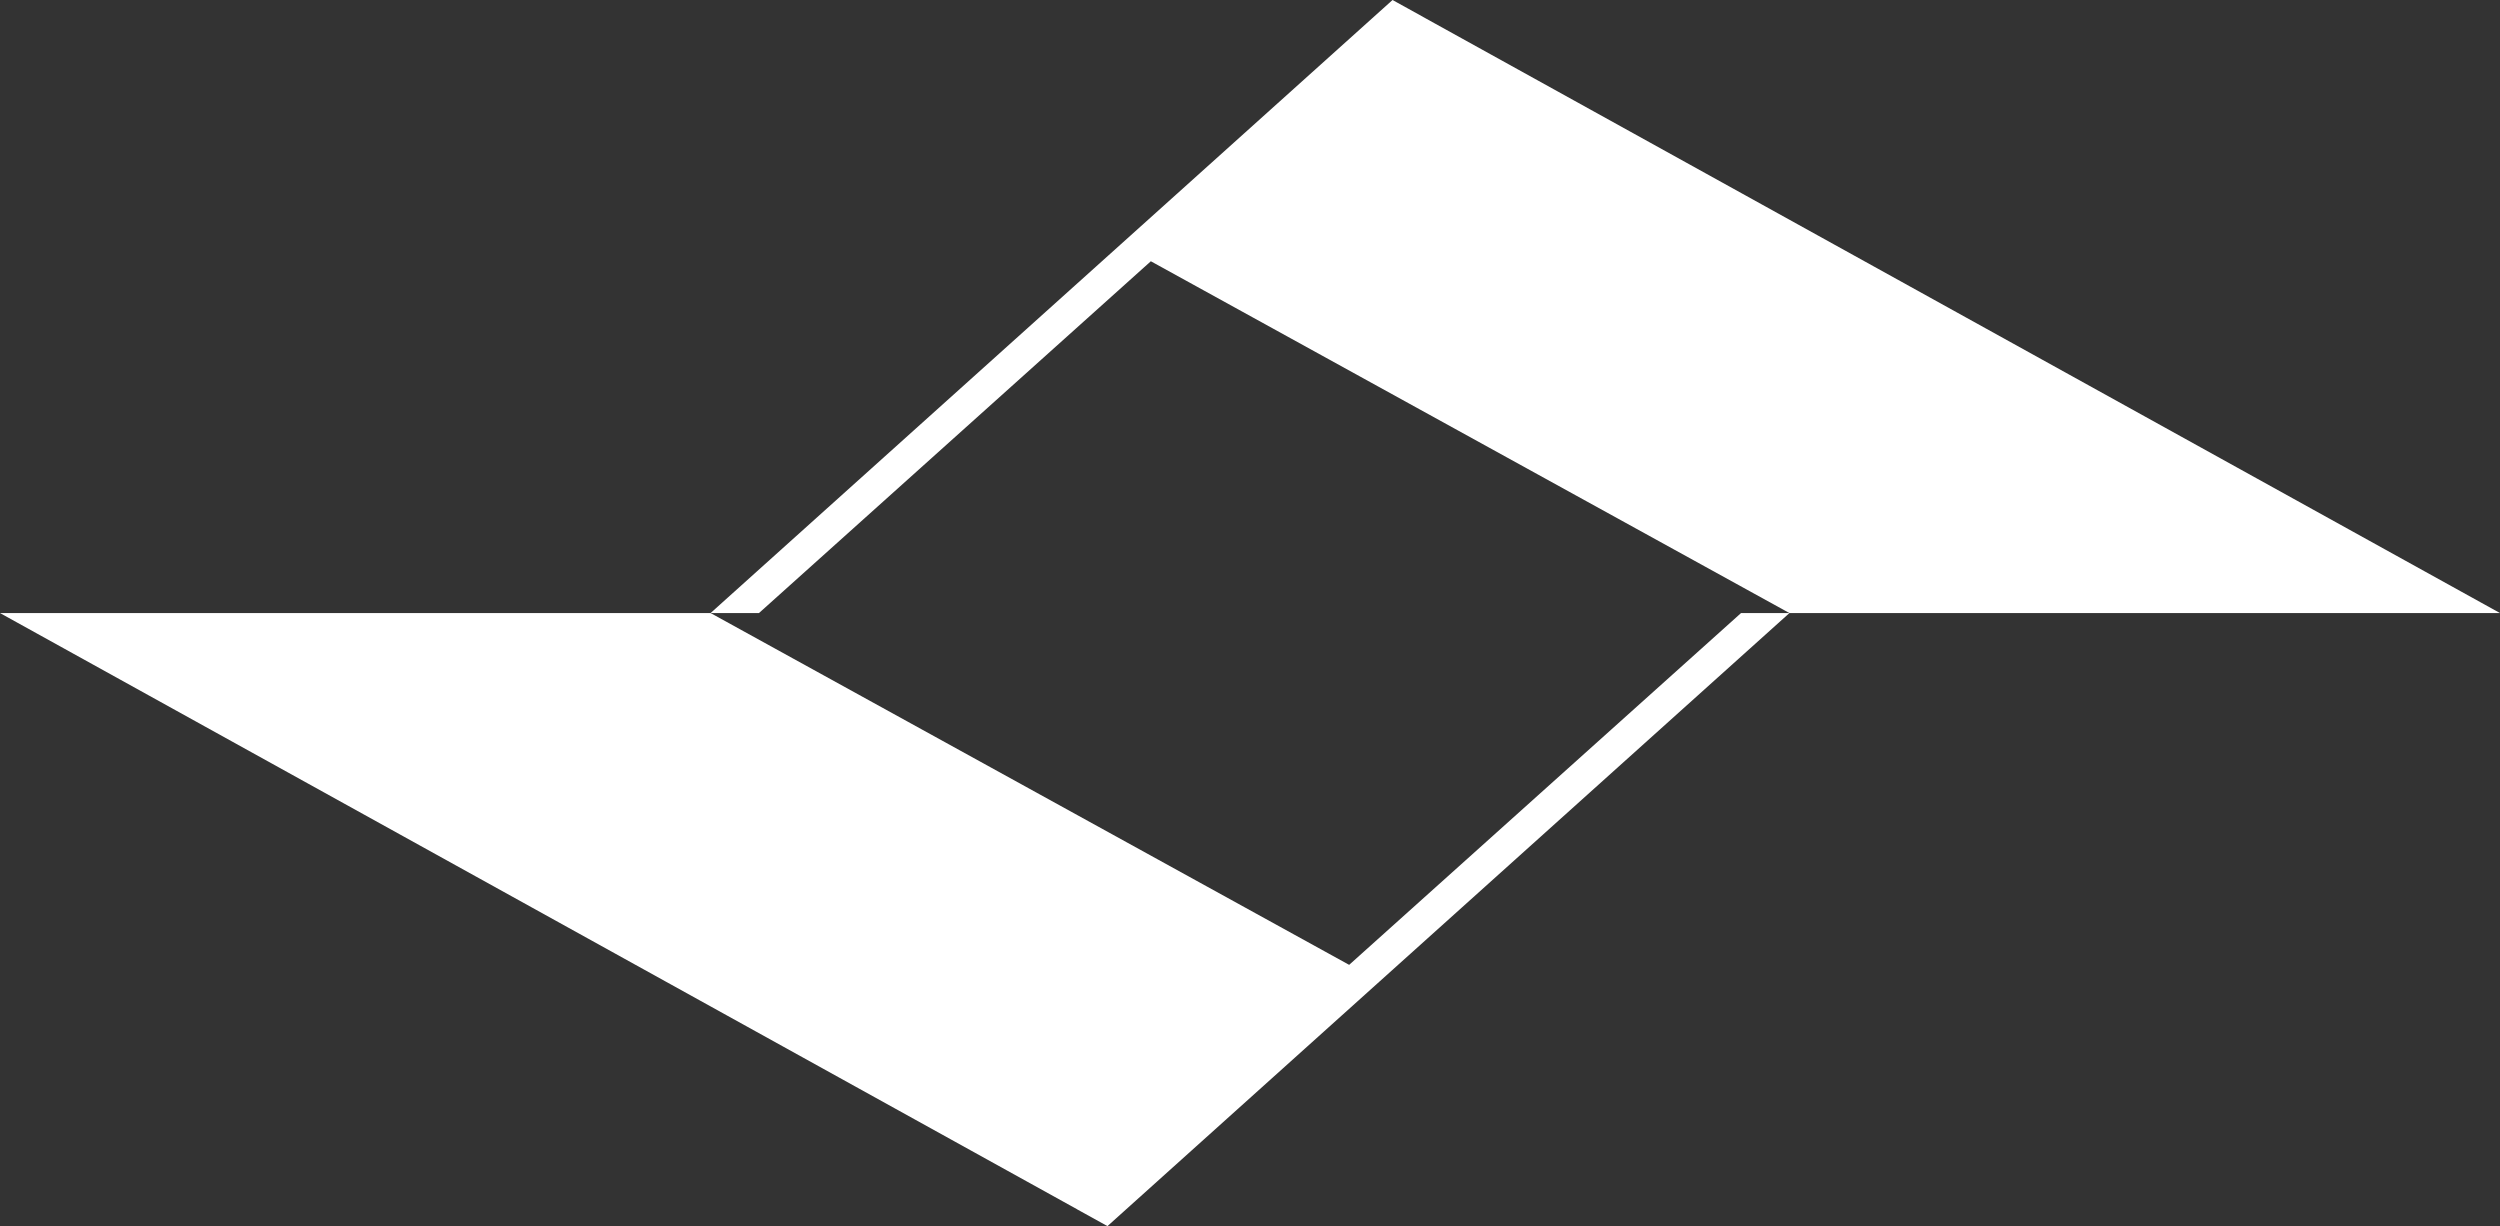
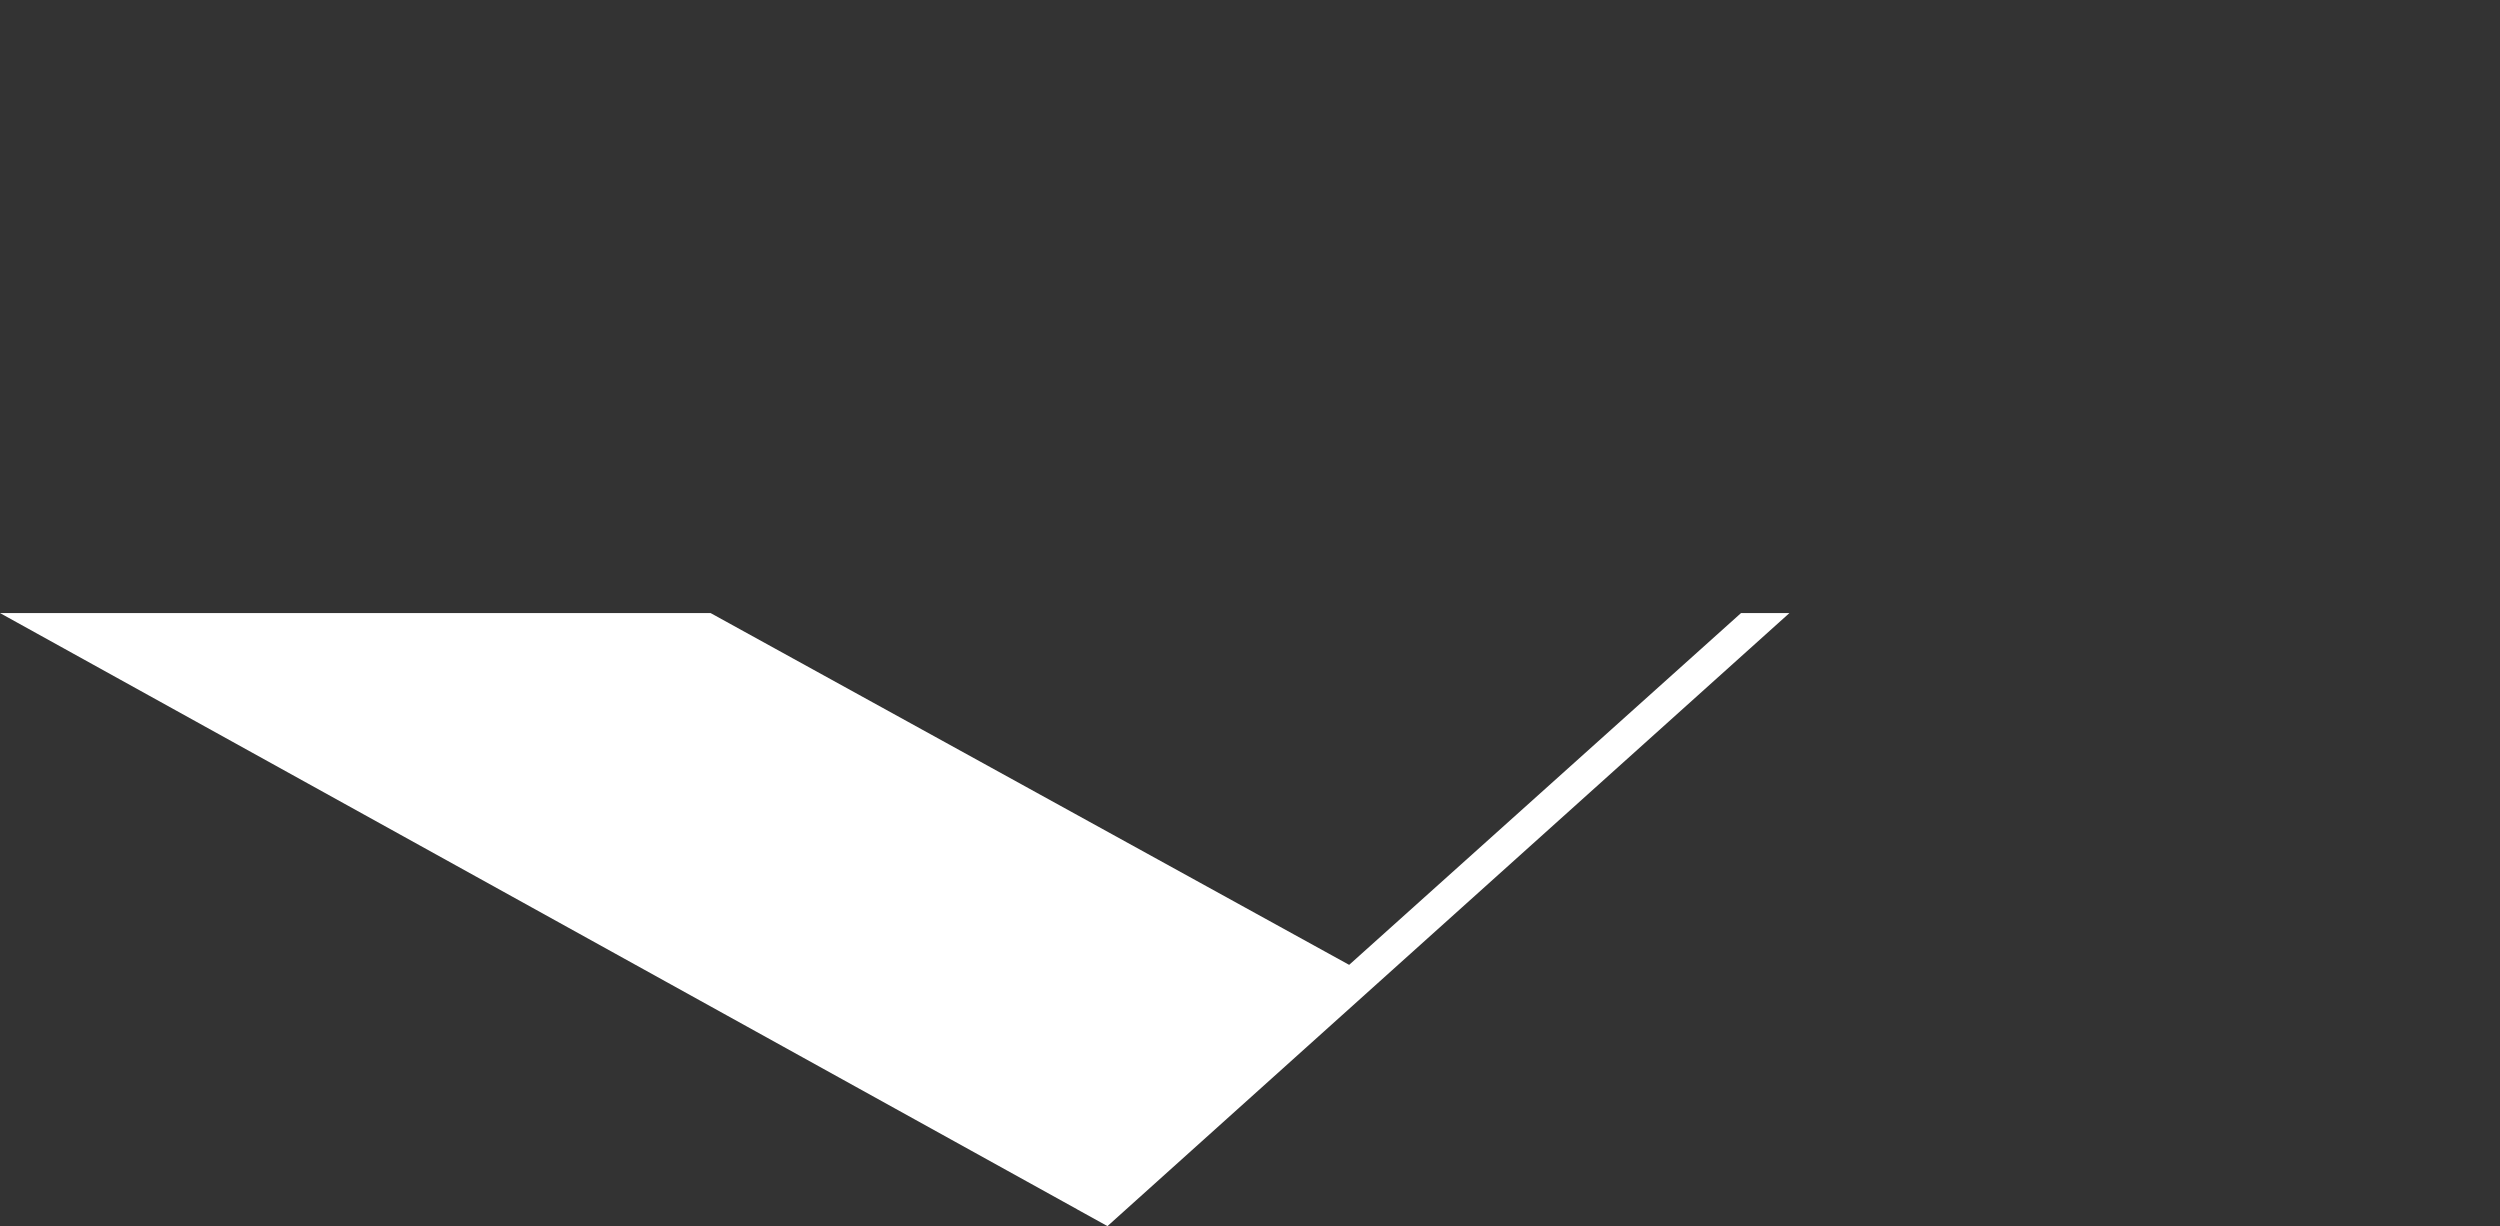
<svg xmlns="http://www.w3.org/2000/svg" width="157" height="77" viewBox="0 0 157 77" fill="none">
  <rect x="0" y="0" width="157" height="77" fill="#333333" stroke="none" />
  <g clip-path="url(#clip0_139_763)">
-     <path d="M89.368 1.063L89.37 1.061L87.451 0L70.368 15.358L44.624 38.5H47.663L72.273 16.407L112.376 38.5H157L89.368 1.063Z" fill="white" />
    <path d="M67.632 75.937L67.63 75.939L69.549 77L86.632 61.642L112.376 38.5H109.337L84.727 60.593L44.624 38.5H0L67.632 75.937Z" fill="white" />
  </g>
  <defs>
    <clipPath id="clip0_139_763">
      <rect width="157" height="77" fill="white" />
    </clipPath>
  </defs>
</svg>